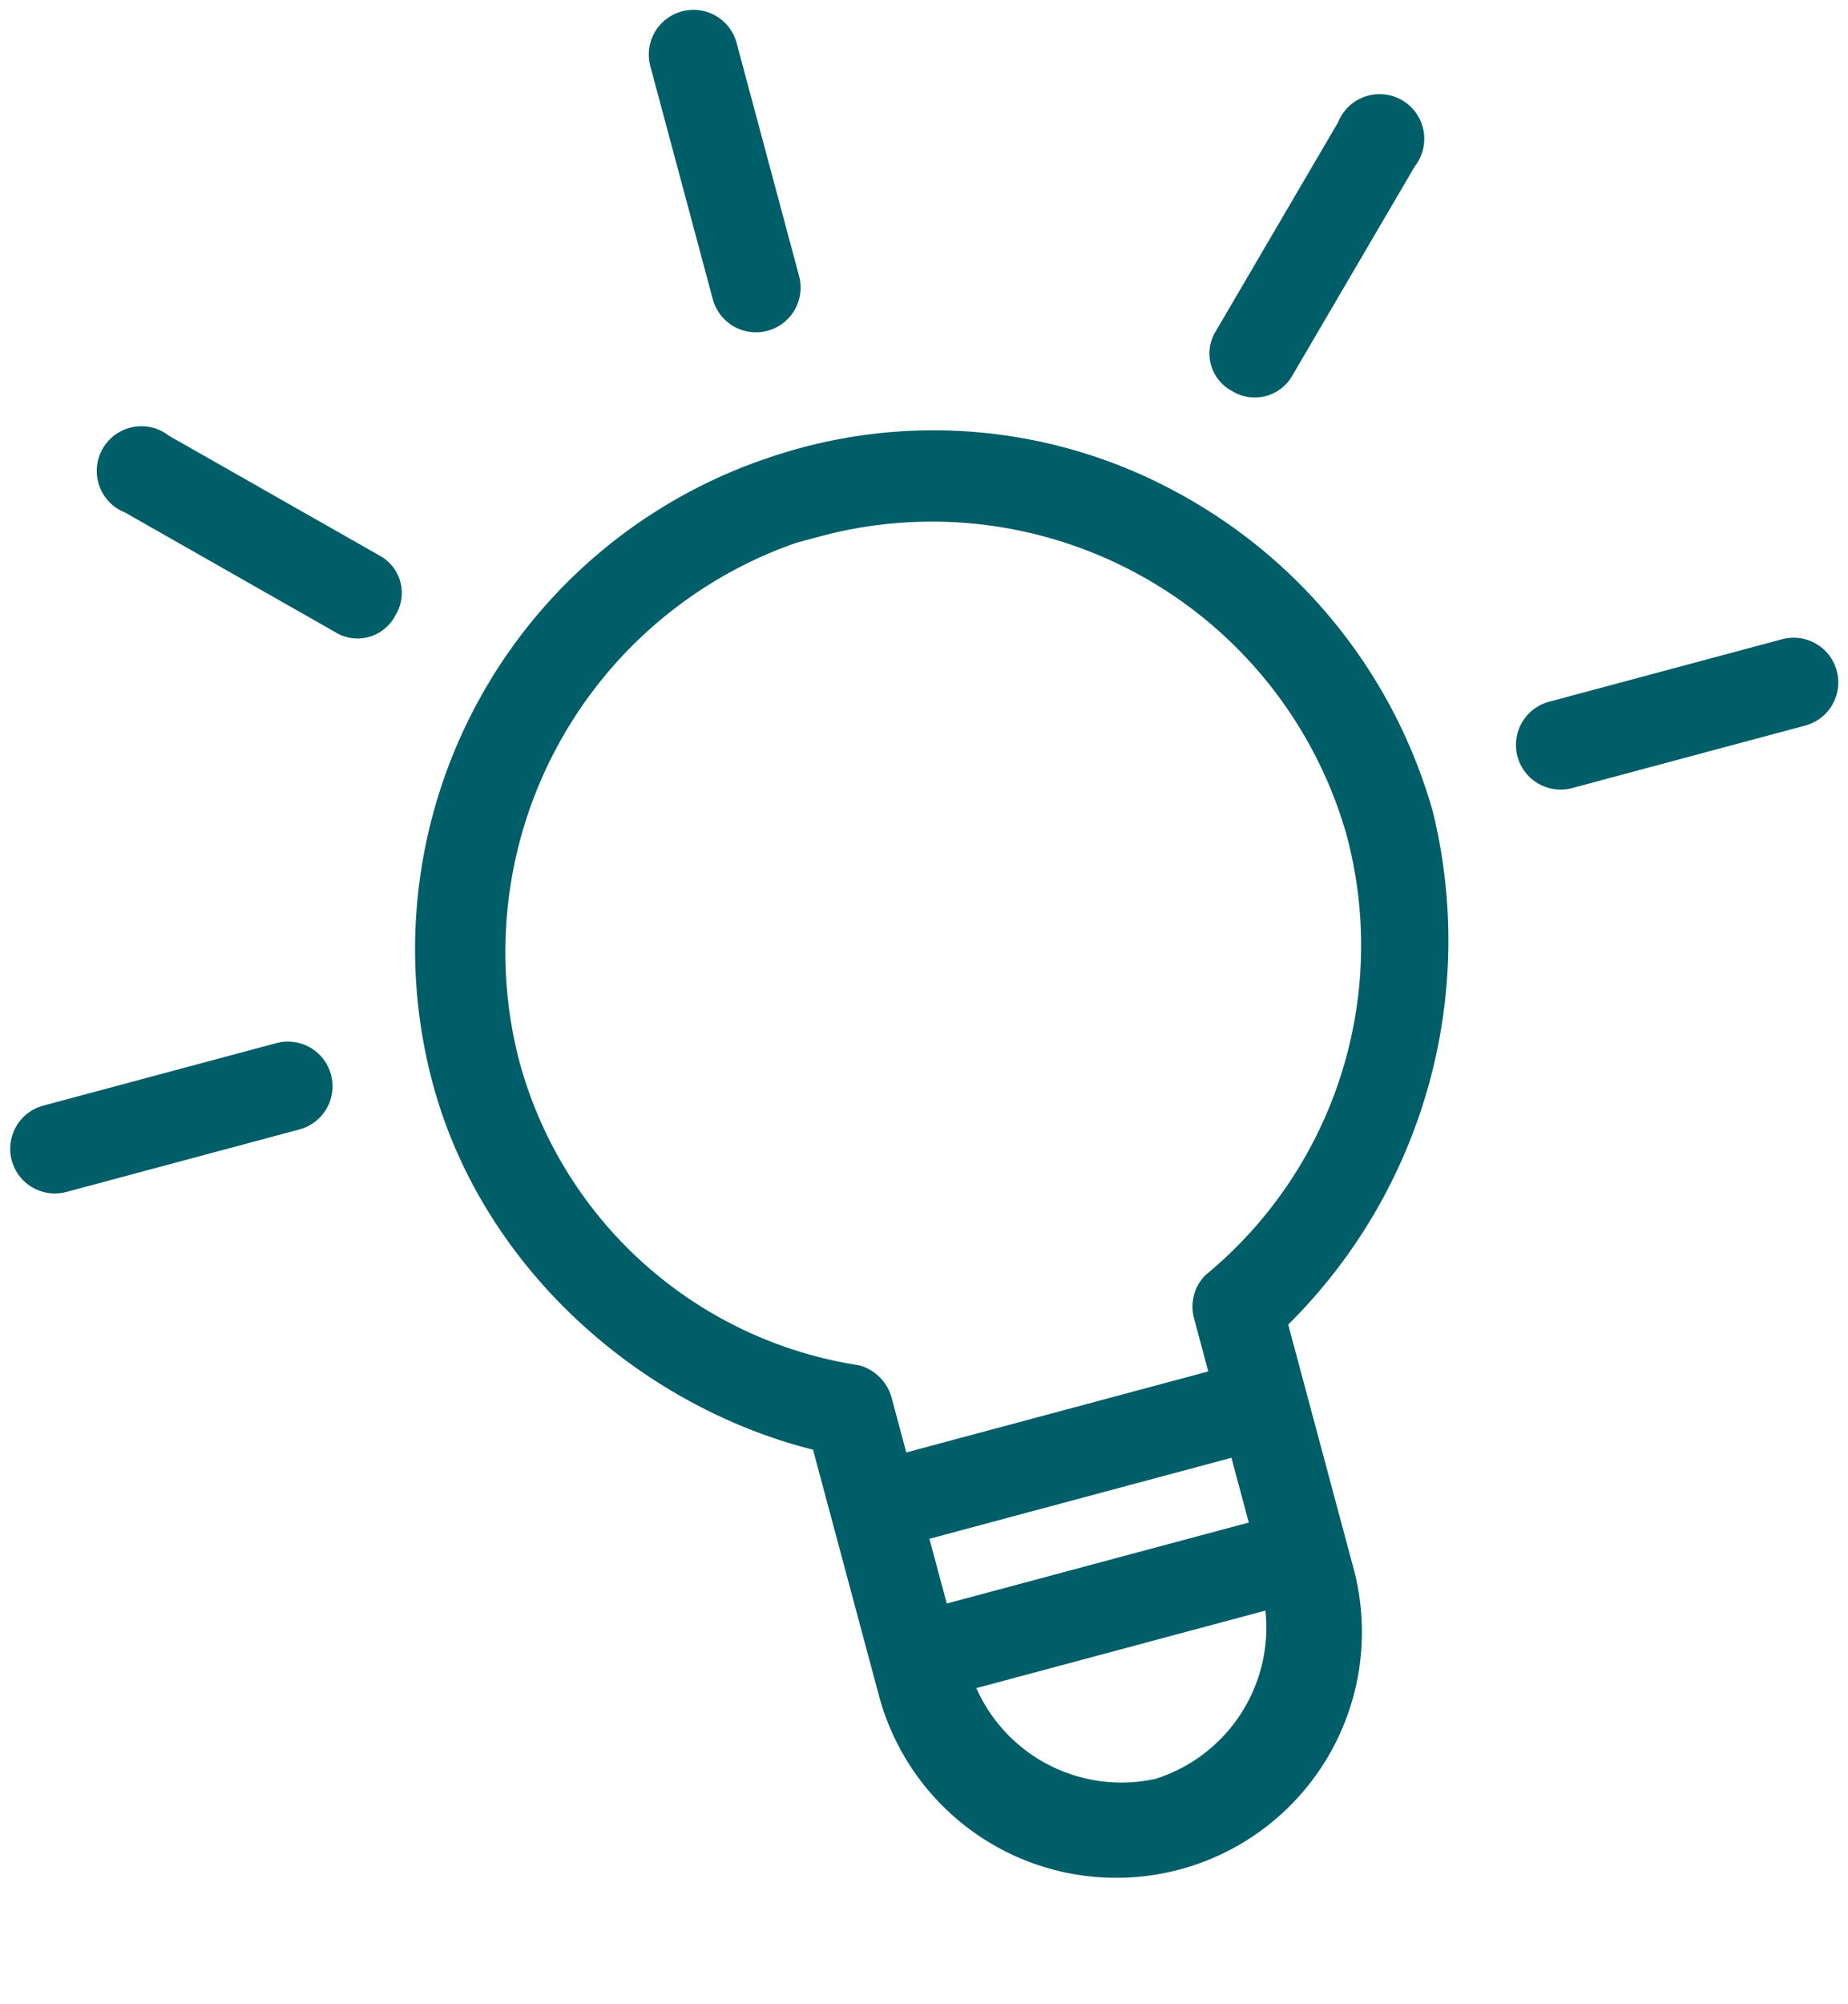
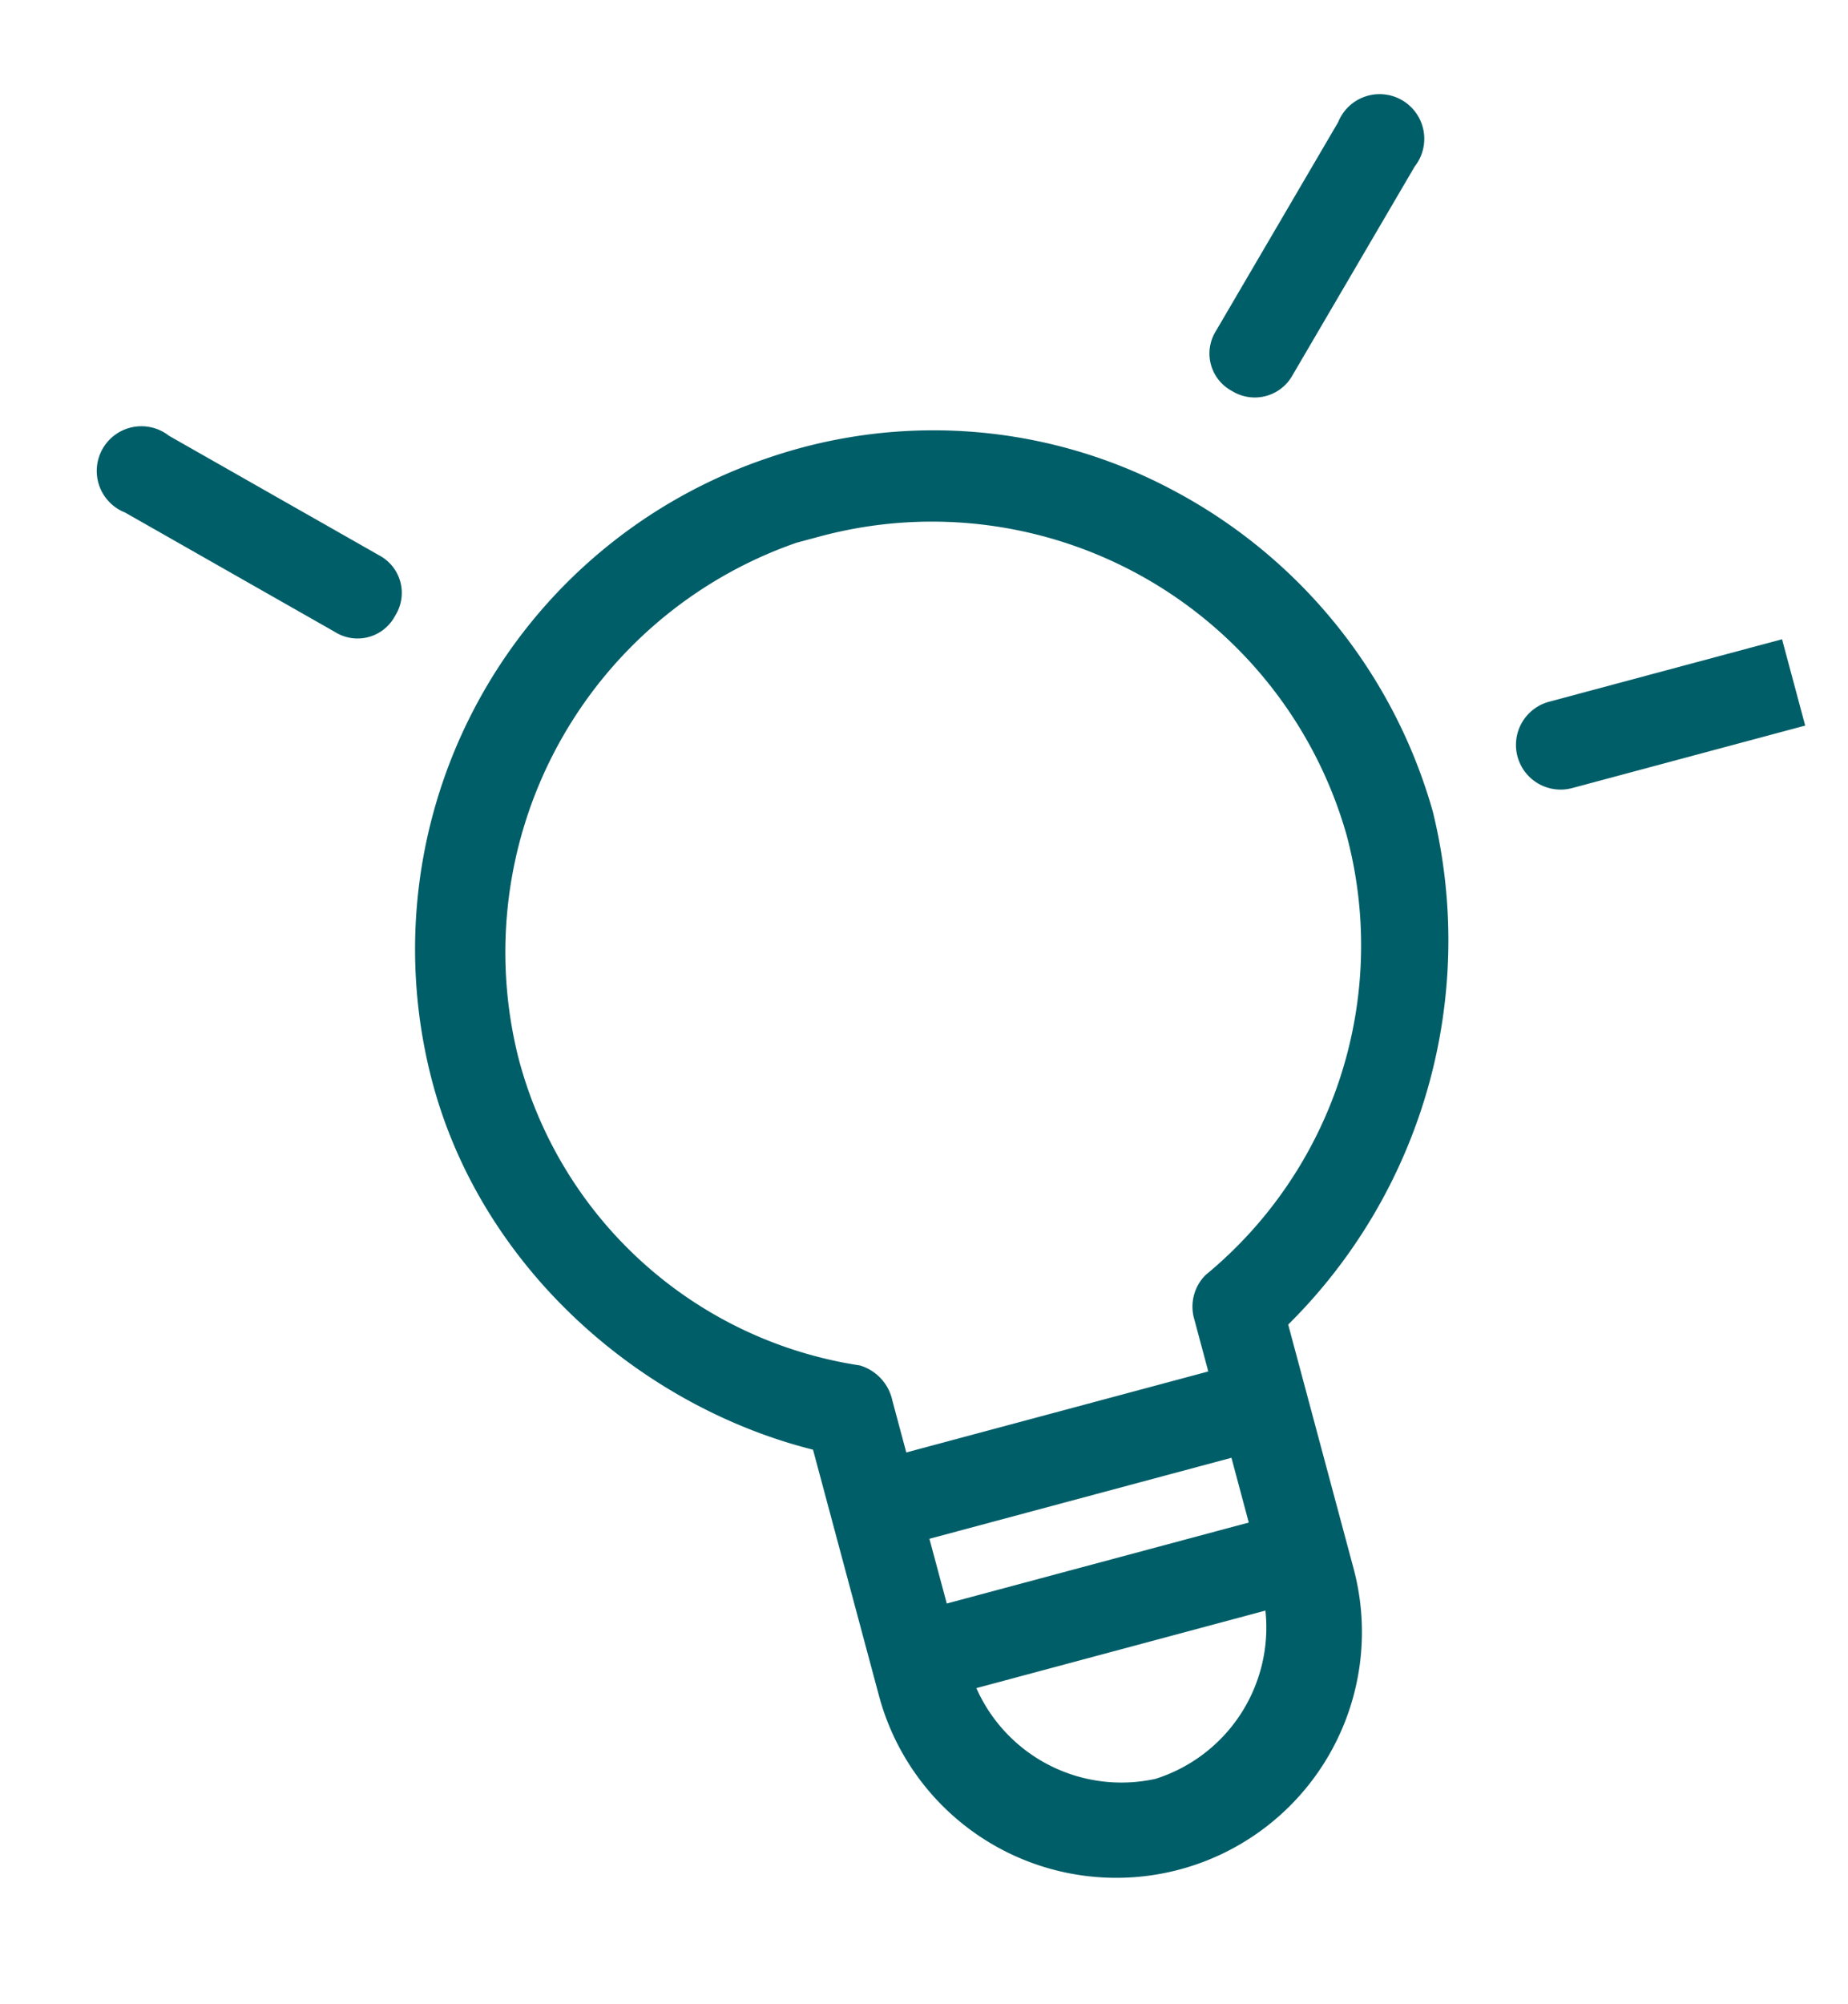
<svg xmlns="http://www.w3.org/2000/svg" width="97.848" height="106.049" viewBox="0 0 97.848 106.049">
  <g id="idee" transform="matrix(0.966, -0.259, 0.259, 0.966, -15.995, 14.571)">
    <g id="Gruppe_9721" data-name="Gruppe 9721" transform="translate(3.918)">
      <g id="Gruppe_9720" data-name="Gruppe 9720">
        <path id="Pfad_23166" data-name="Pfad 23166" d="M149.814,113.184a26.959,26.959,0,0,0-20.337-7.331A27.432,27.432,0,0,0,103.7,132.93c-.118,10.287,6.148,19.628,14.425,24.239v13.479a13.006,13.006,0,0,0,26.013,0V157.288a28.614,28.614,0,0,0,14.426-24.239A27.787,27.787,0,0,0,149.814,113.184Zm-18.682,65.506a8.4,8.4,0,0,1-7.922-7.094h15.844A8.4,8.4,0,0,1,131.132,178.689Zm8.277-11.824H122.856v-3.547h16.554Zm1.182-13.243a2.365,2.365,0,0,0-1.182,2.128v2.838H122.856v-2.838a2.484,2.484,0,0,0-1.182-2.247,22.111,22.111,0,0,1-13.243-20.456,22.939,22.939,0,0,1,21.283-22.466h1.419a22.821,22.821,0,0,1,22.7,22.466A22.585,22.585,0,0,1,140.592,153.622Z" transform="translate(-81.116 -81.85)" fill="#005e68" />
-         <path id="Pfad_23167" data-name="Pfad 23167" d="M216.83,17.5a2.365,2.365,0,0,0,2.365-2.365V2.365a2.365,2.365,0,1,0-4.73,0v12.77A2.365,2.365,0,0,0,216.83,17.5Z" transform="translate(-166.814)" fill="#005e68" />
-         <path id="Pfad_23168" data-name="Pfad 23168" d="M19.053,208.457H6.283a2.365,2.365,0,1,0,0,4.73h12.77a2.365,2.365,0,0,0,0-4.73Z" transform="translate(-3.918 -161.279)" fill="#005e68" />
-         <path id="Pfad_23169" data-name="Pfad 23169" d="M383.723,208.457h-12.77a2.365,2.365,0,0,0,0,4.73h12.77a2.365,2.365,0,0,0,0-4.73Z" transform="translate(-286.055 -161.279)" fill="#005e68" />
+         <path id="Pfad_23169" data-name="Pfad 23169" d="M383.723,208.457h-12.77a2.365,2.365,0,0,0,0,4.73h12.77Z" transform="translate(-286.055 -161.279)" fill="#005e68" />
        <path id="Pfad_23170" data-name="Pfad 23170" d="M65.468,64.86l9.1,8.986a2.246,2.246,0,0,0,3.174.136c.048-.043.093-.089.136-.136a2.246,2.246,0,0,0,.136-3.174c-.043-.048-.089-.093-.136-.136l-9.1-8.986a2.365,2.365,0,1,0-3.311,3.311Z" transform="translate(-50.806 -46.888)" fill="#005e68" />
        <path id="Pfad_23171" data-name="Pfad 23171" d="M323.78,73.846a2.286,2.286,0,0,0,3.311,0l9.1-8.986a2.365,2.365,0,1,0-3.311-3.311l-9.1,8.986a2.246,2.246,0,0,0-.136,3.174C323.687,73.757,323.733,73.8,323.78,73.846Z" transform="translate(-250.825 -46.887)" fill="#005e68" />
      </g>
    </g>
  </g>
</svg>